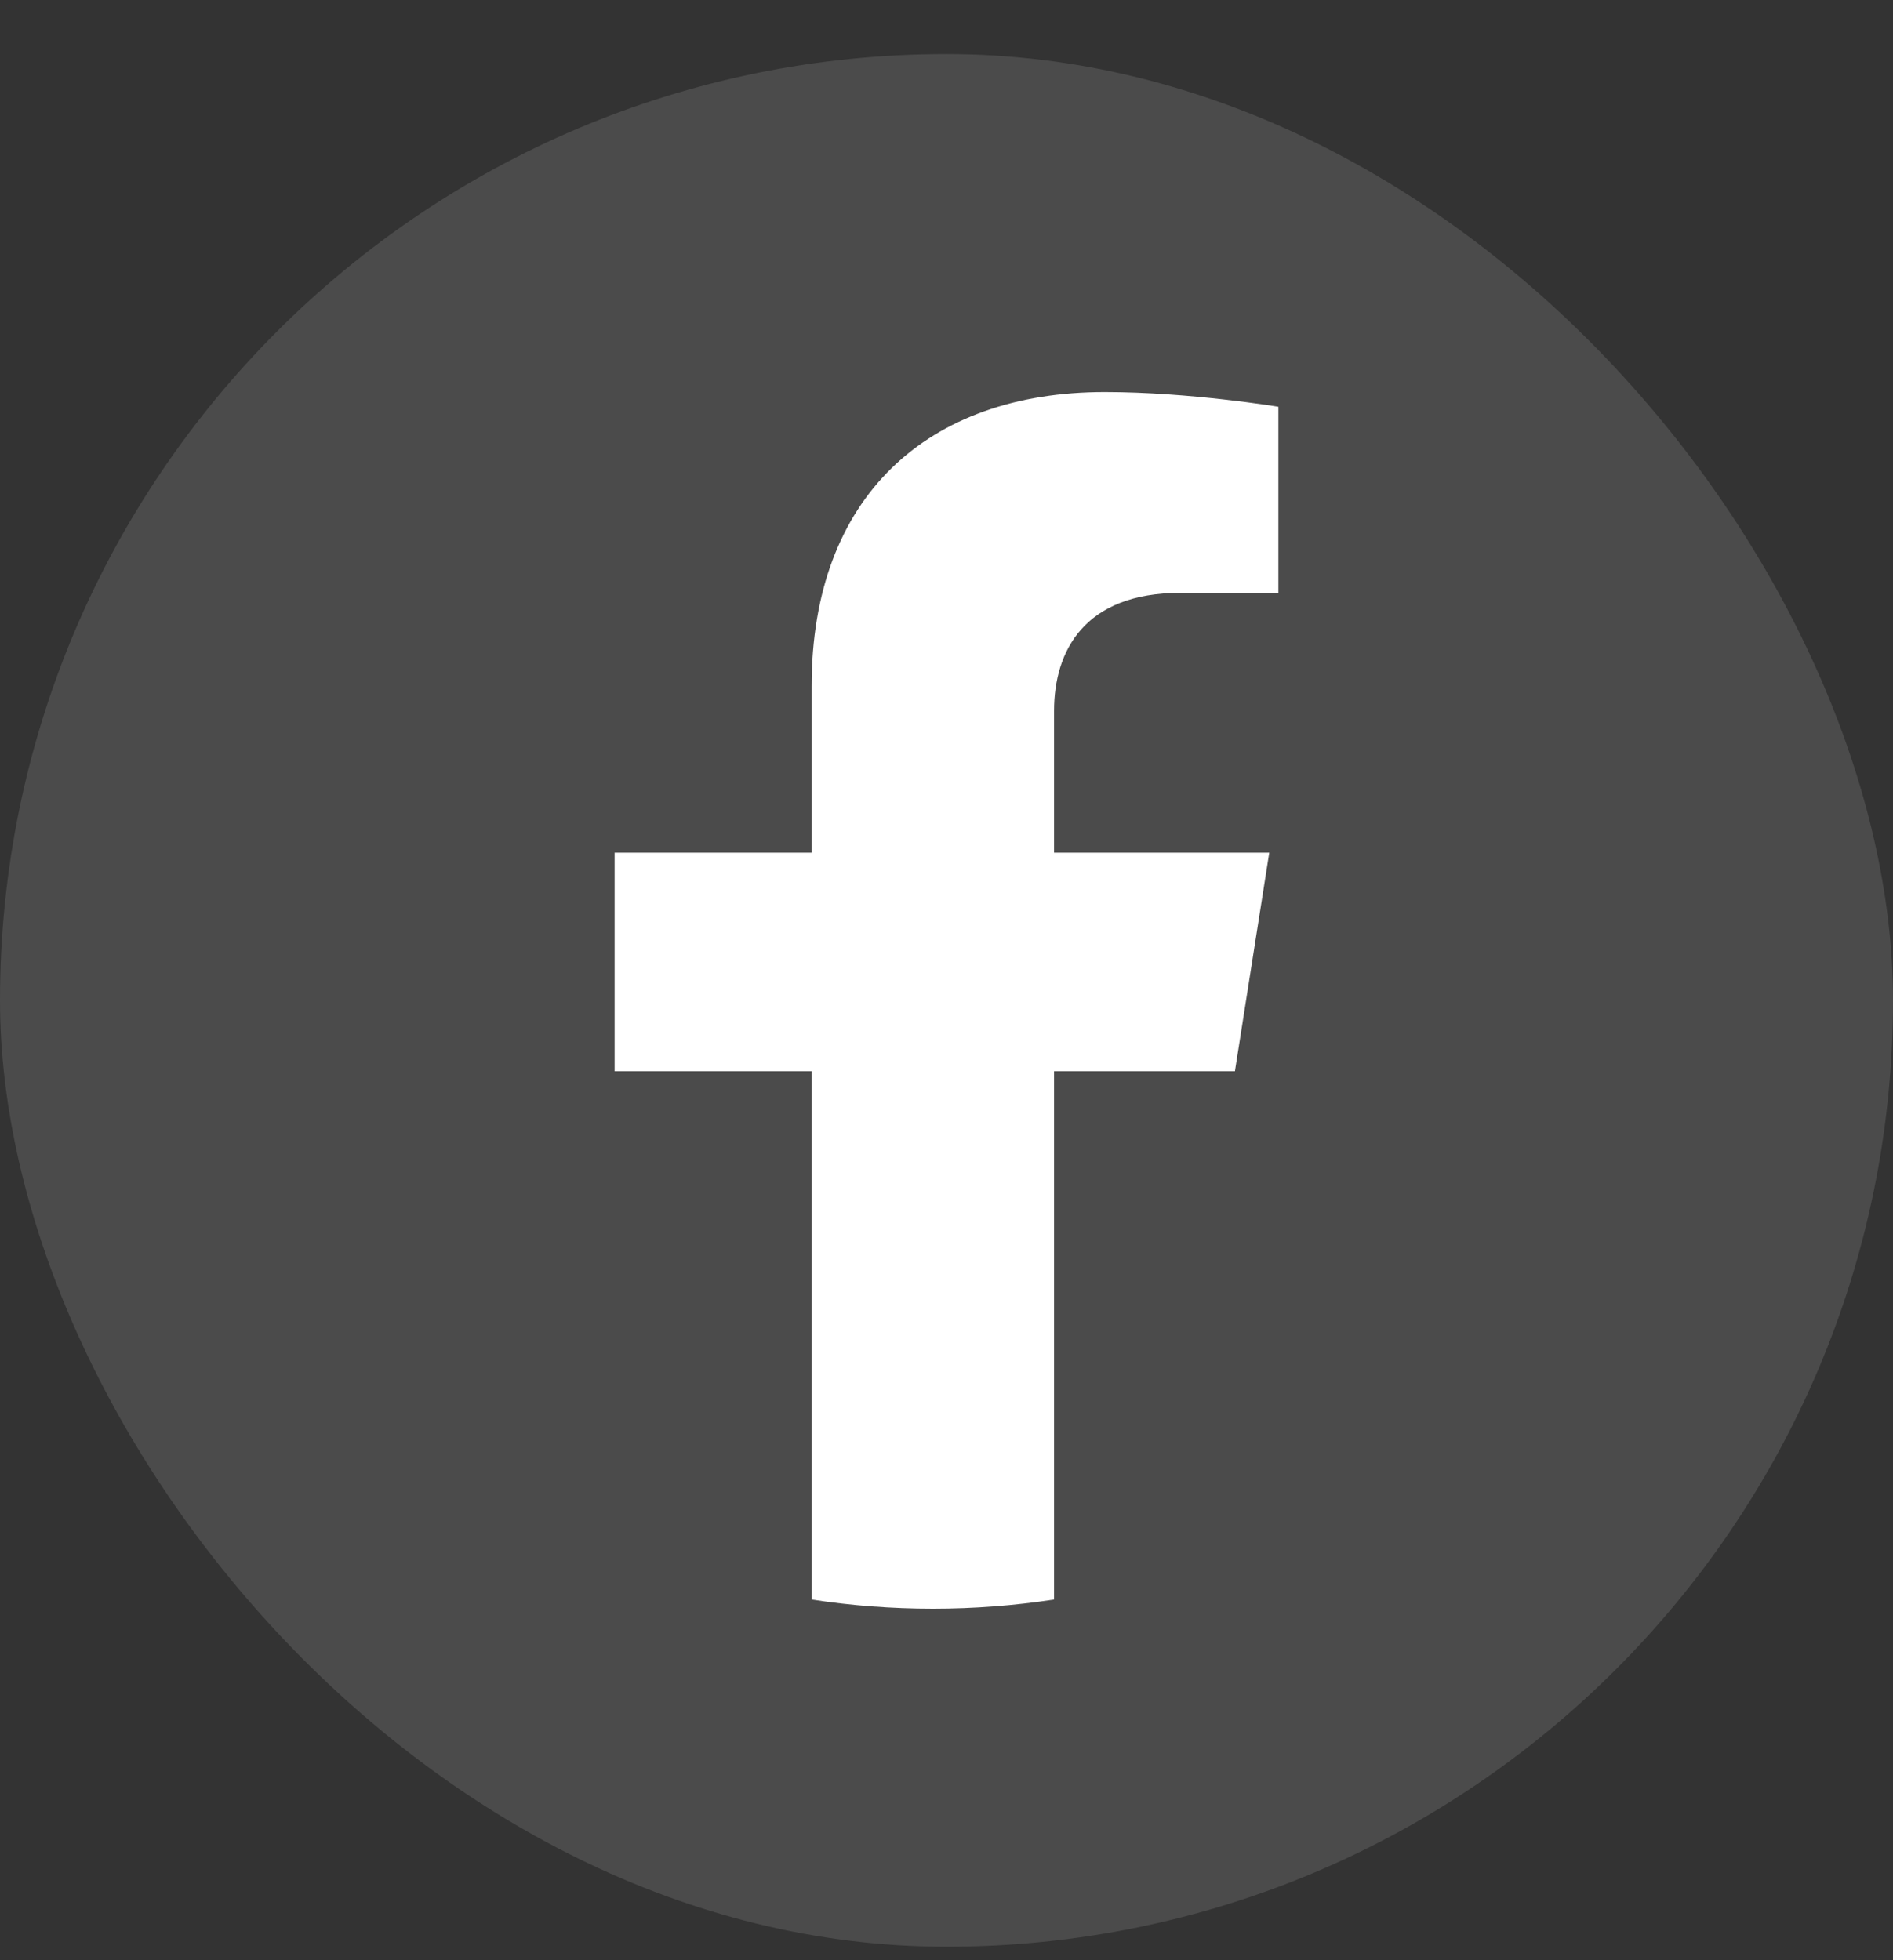
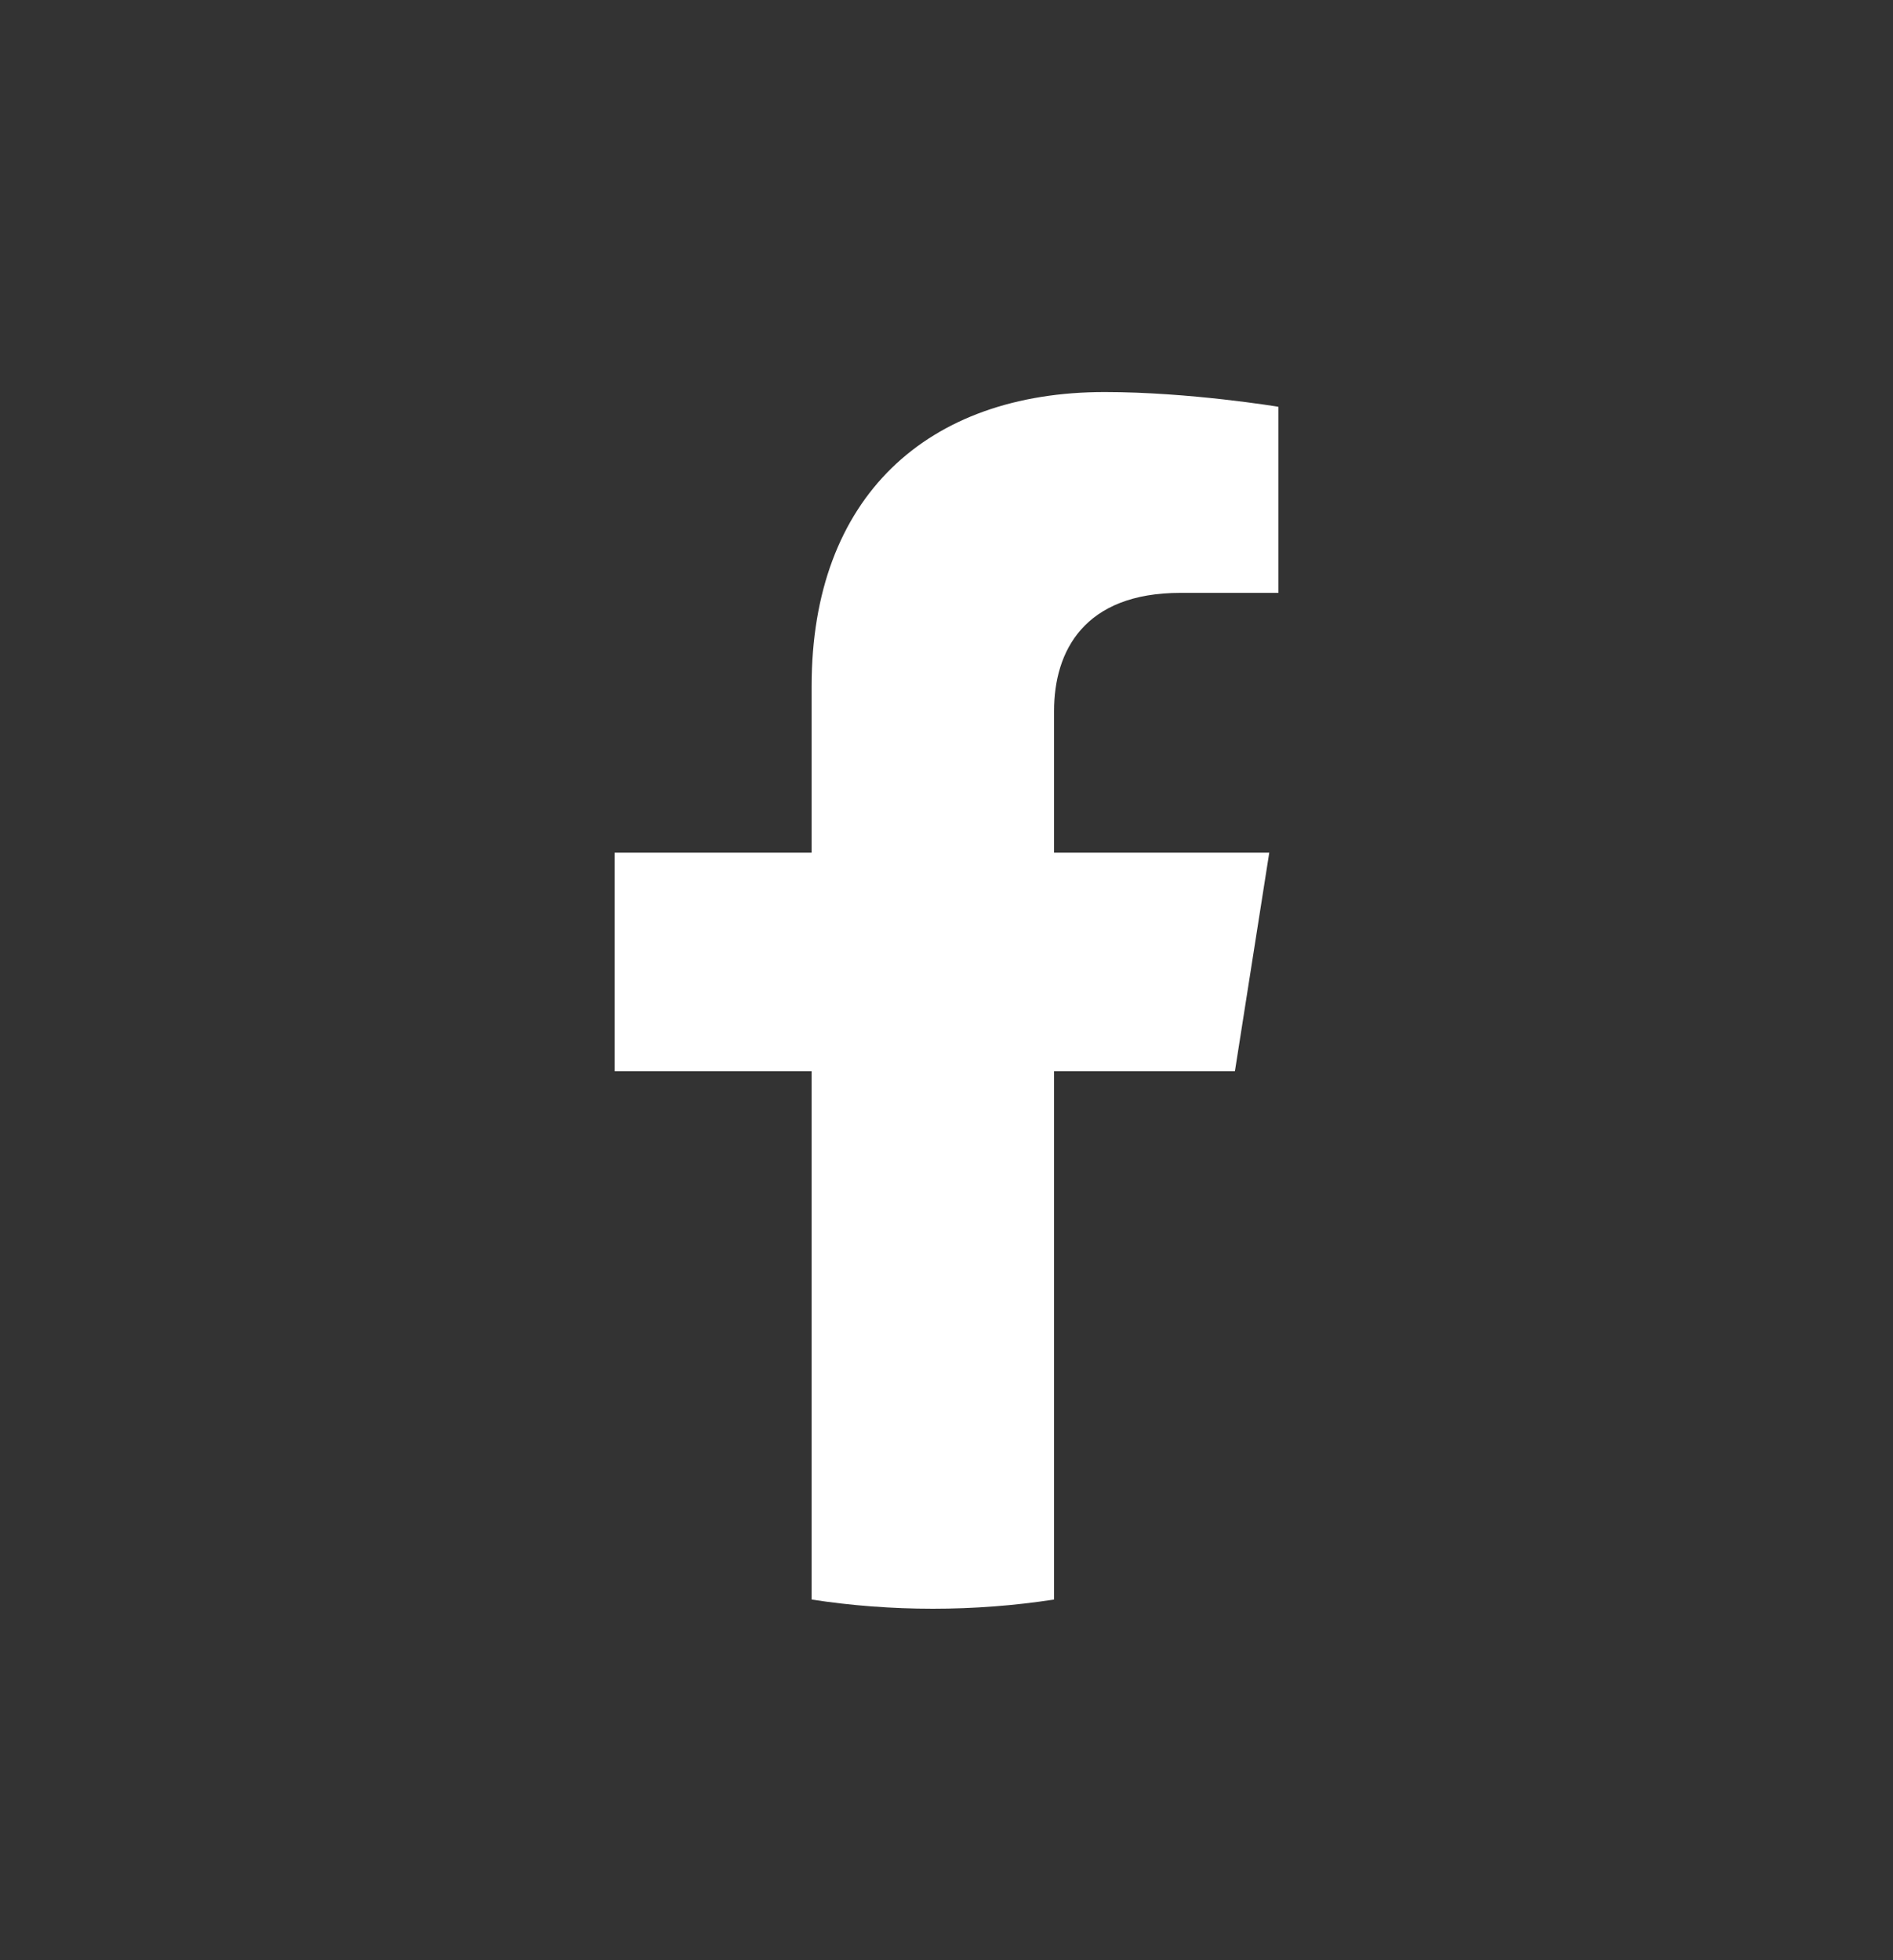
<svg xmlns="http://www.w3.org/2000/svg" width="28" height="29" viewBox="0 0 28 29" fill="none">
  <rect x="0" y="0" width="28" height="29" fill="#333333" stroke="none" />
-   <rect y="0.8" width="28" height="28" rx="14" fill="white" fill-opacity="0.12" />
  <path d="M18.266 15.848L18.774 12.615H15.591V10.518C15.591 9.634 16.035 8.771 17.461 8.771H18.909V6.018C18.909 6.018 17.595 5.8 16.34 5.8C13.717 5.8 12.005 7.349 12.005 10.151V12.615H9.091V15.848H12.005V23.664C12.59 23.754 13.188 23.8 13.798 23.8C14.408 23.8 15.006 23.754 15.591 23.664V15.848H18.266Z" fill="white" />
</svg>